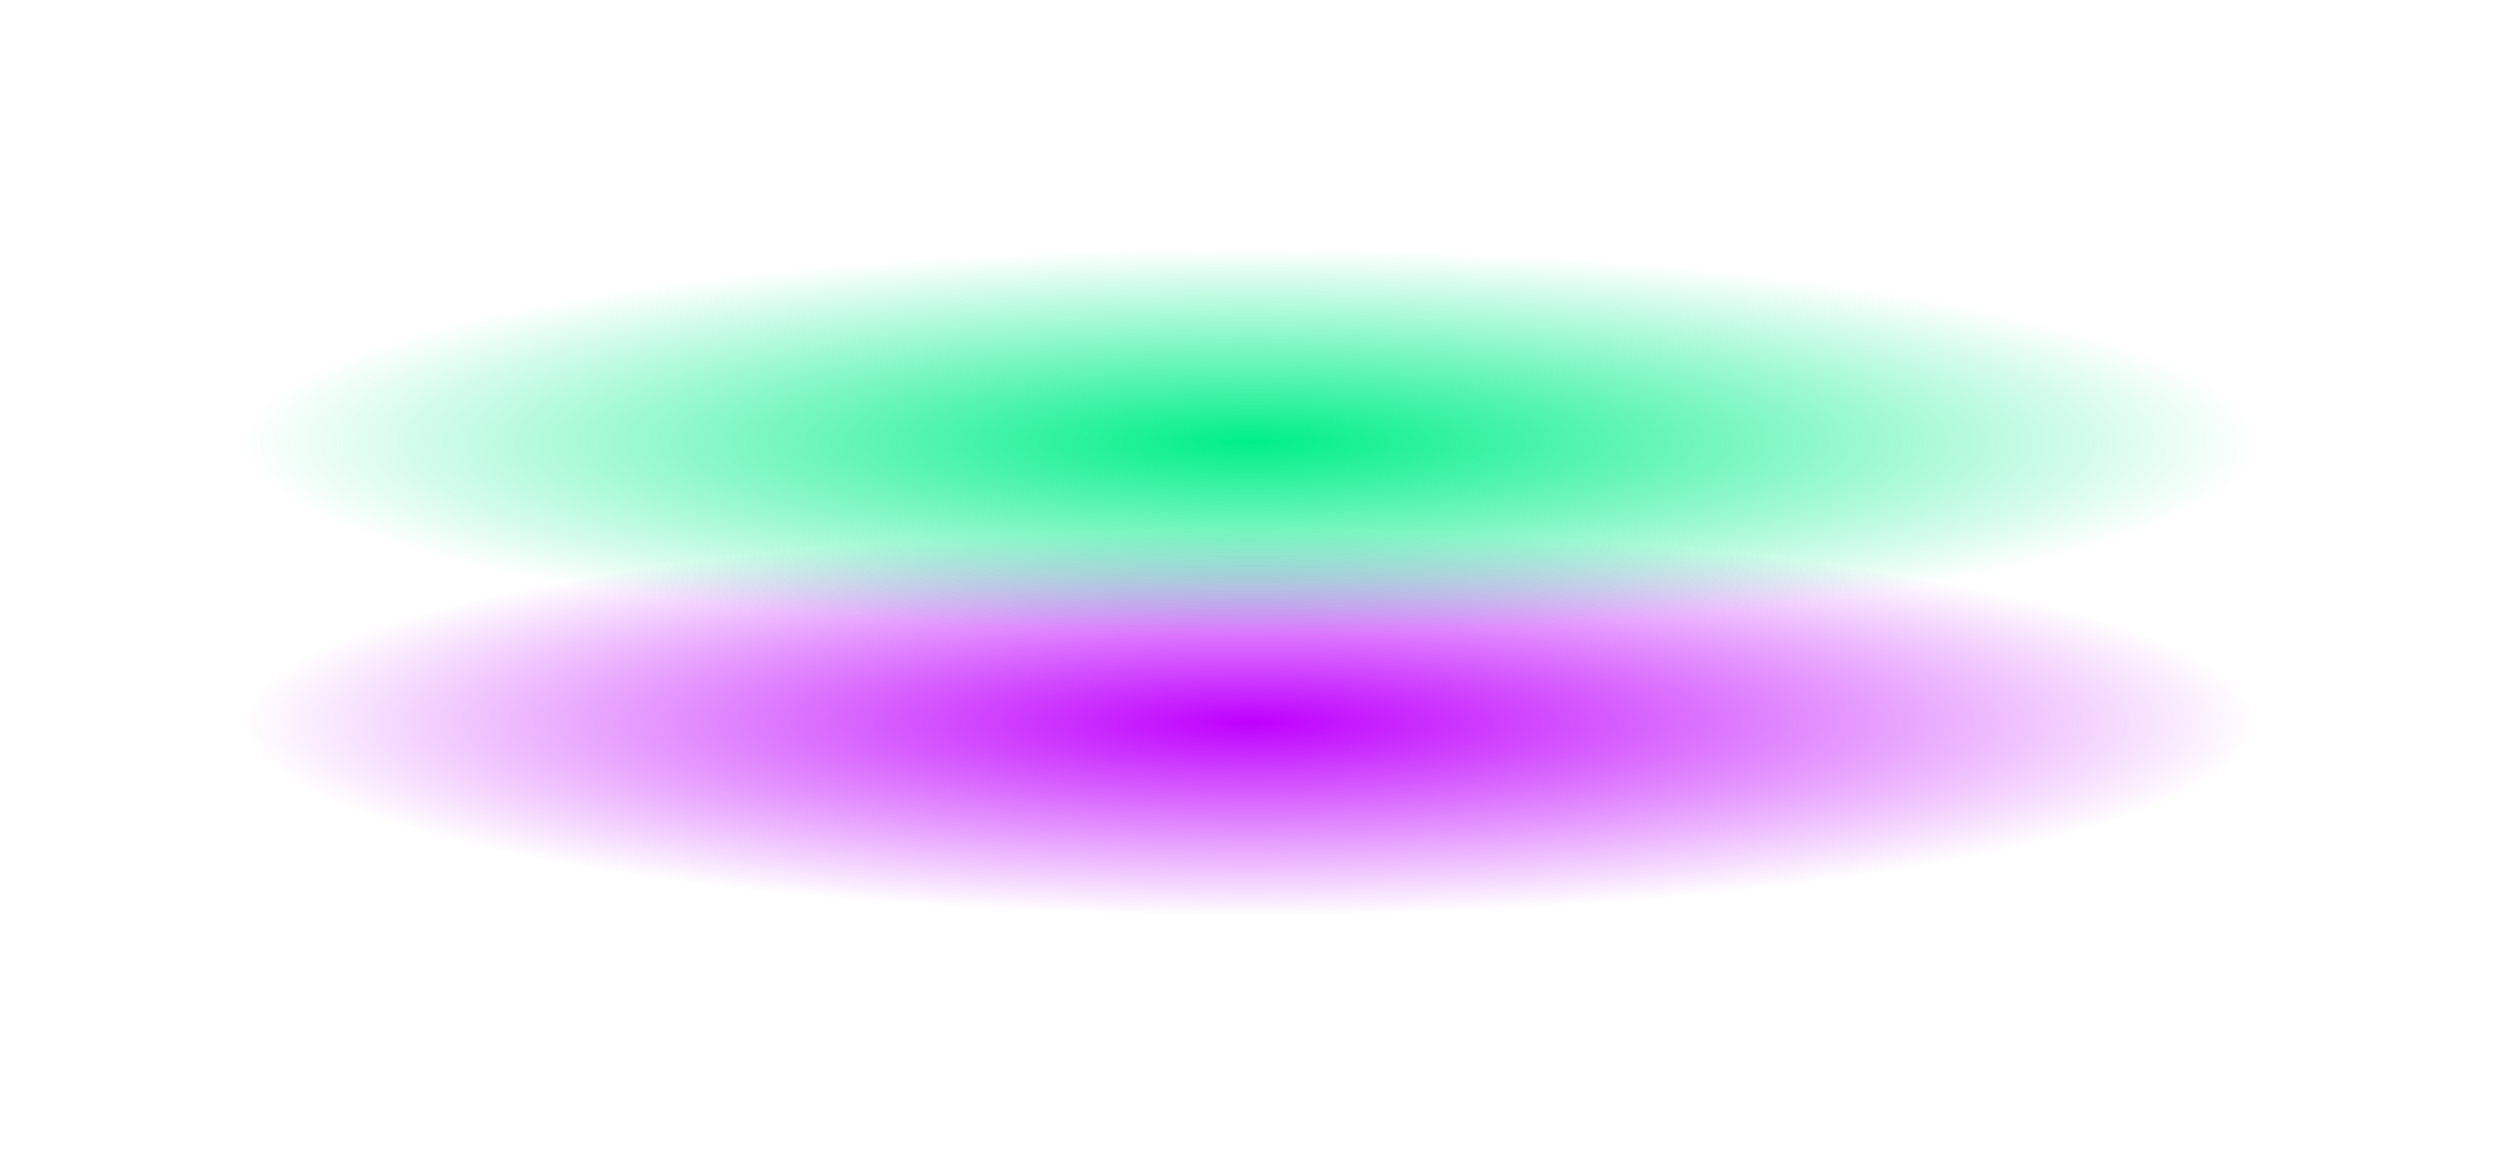
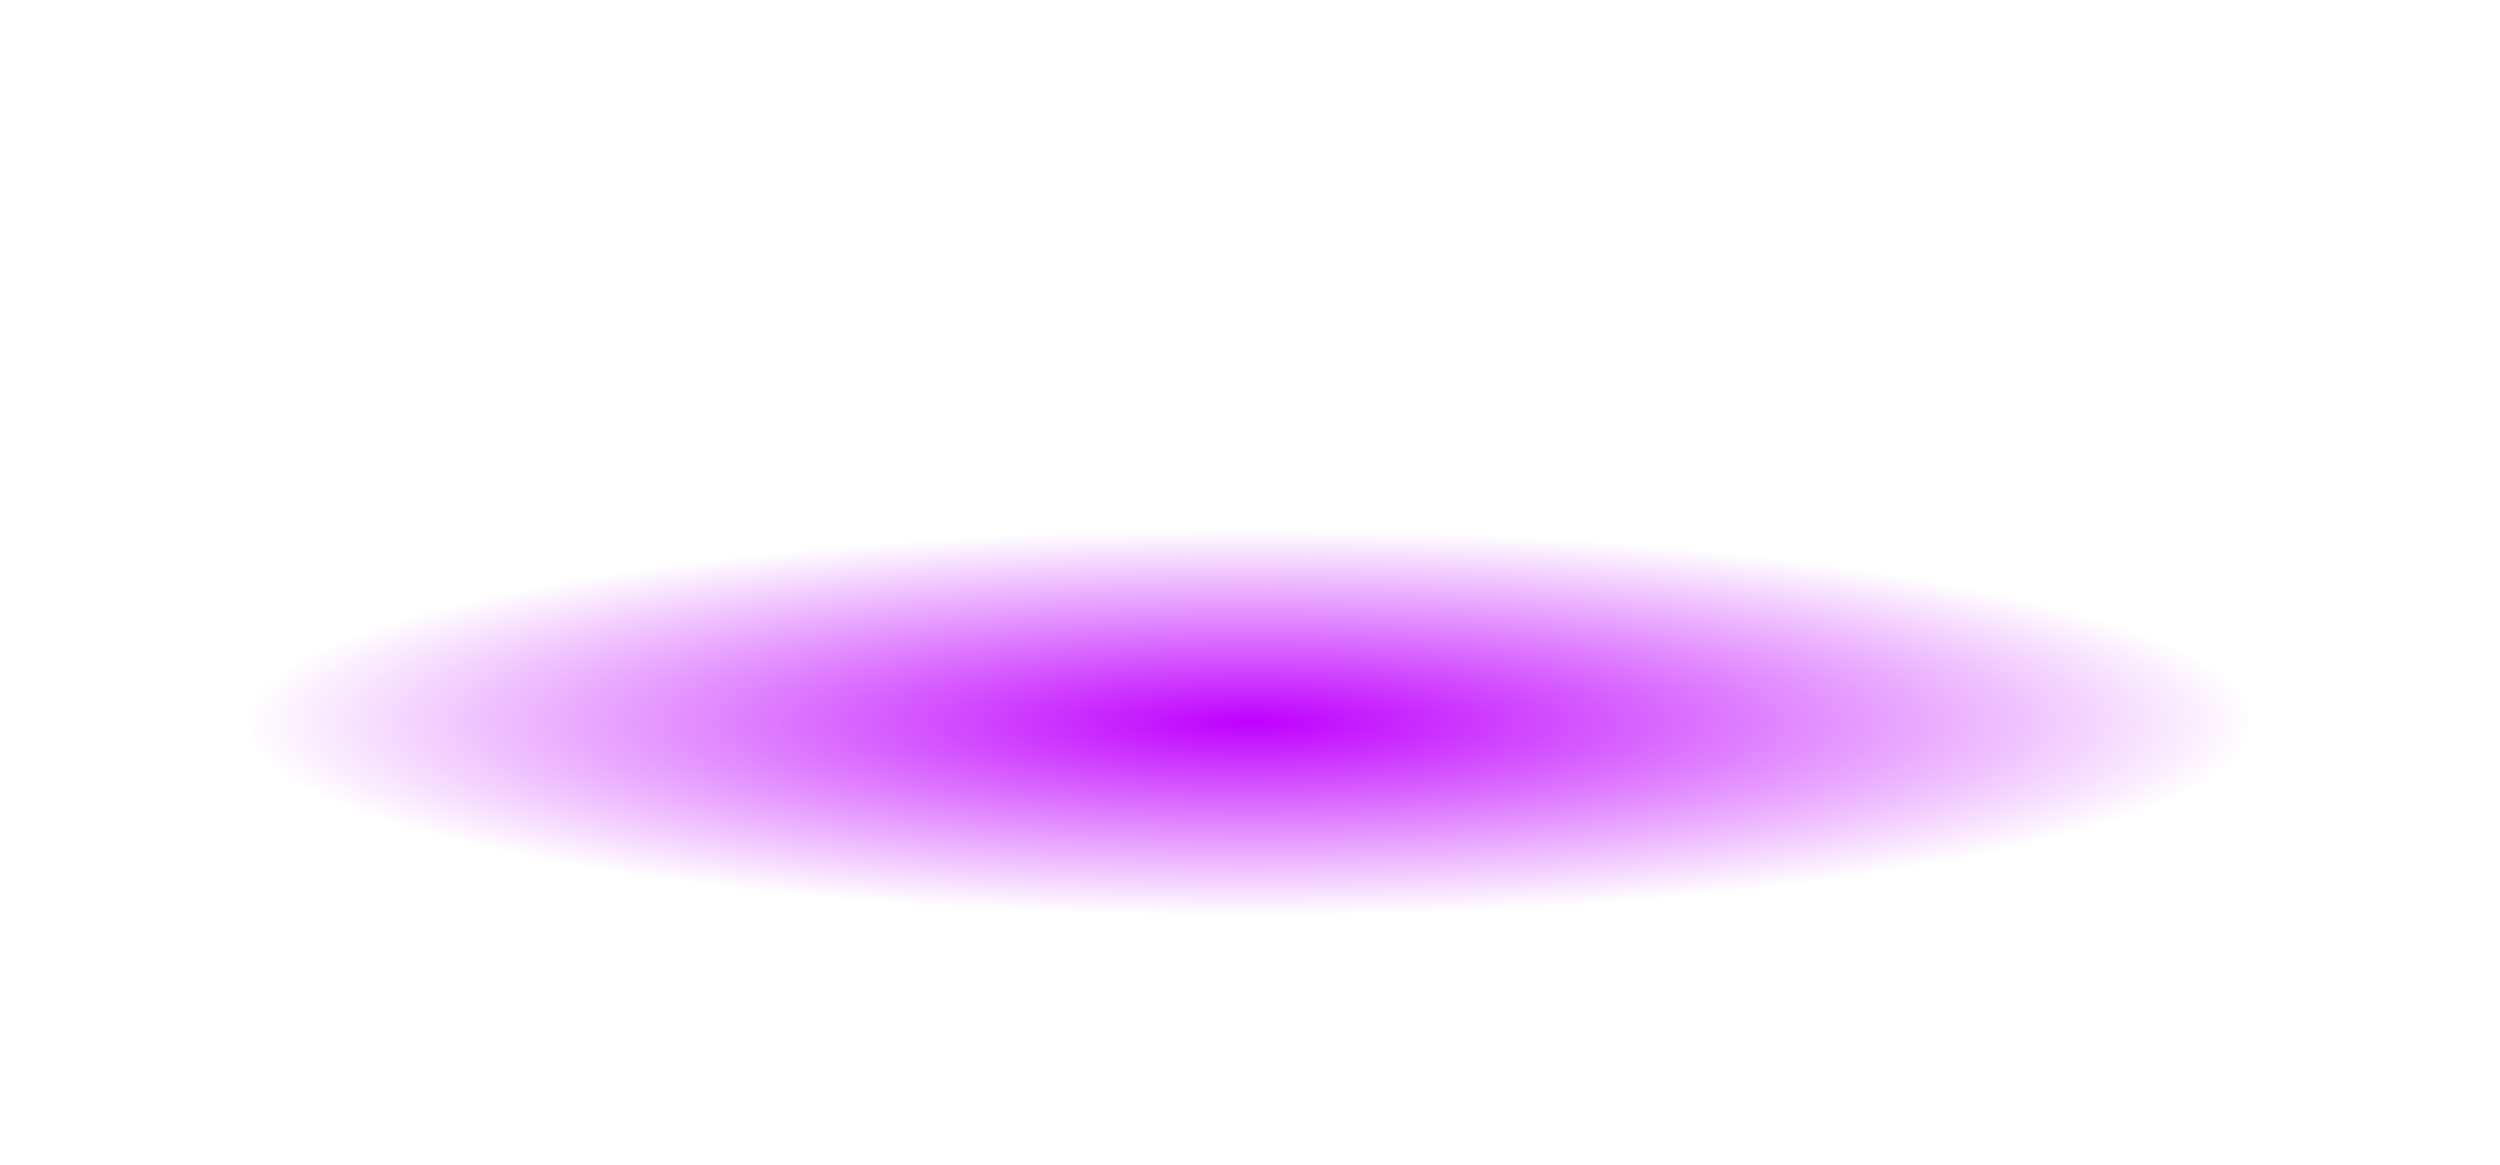
<svg xmlns="http://www.w3.org/2000/svg" width="1507" height="702" viewBox="0 0 1507 702" fill="none">
  <g filter="url(#filter0_f_3471_64)">
    <ellipse cx="753.5" cy="435.559" rx="603.5" ry="116.441" fill="url(#paint0_radial_3471_64)" />
  </g>
  <g filter="url(#filter1_f_3471_64)">
-     <ellipse cx="753.5" cy="266.441" rx="603.5" ry="116.441" fill="url(#paint1_radial_3471_64)" />
-   </g>
+     </g>
  <defs>
    <filter id="filter0_f_3471_64" x="0" y="169.117" width="1507" height="532.883" filterUnits="userSpaceOnUse" color-interpolation-filters="sRGB">
      <feGaussianBlur stdDeviation="75" />
    </filter>
    <filter id="filter1_f_3471_64" x="0" y="0" width="1507" height="532.883" filterUnits="userSpaceOnUse" color-interpolation-filters="sRGB">
      <feGaussianBlur stdDeviation="75" />
    </filter>
    <radialGradient id="paint0_radial_3471_64" cx="0" cy="0" r="1" gradientUnits="userSpaceOnUse" gradientTransform="translate(753.5 435.559) scale(603.5 116.441)">
      <stop stop-color="#BF00FF" />
      <stop offset="1" stop-color="#BF00FF" stop-opacity="0" />
    </radialGradient>
    <radialGradient id="paint1_radial_3471_64" cx="0" cy="0" r="1" gradientUnits="userSpaceOnUse" gradientTransform="translate(753.5 266.441) scale(603.5 116.441)">
      <stop stop-color="#00EF88" />
      <stop offset="1" stop-color="#00EF88" stop-opacity="0" />
    </radialGradient>
  </defs>
</svg>